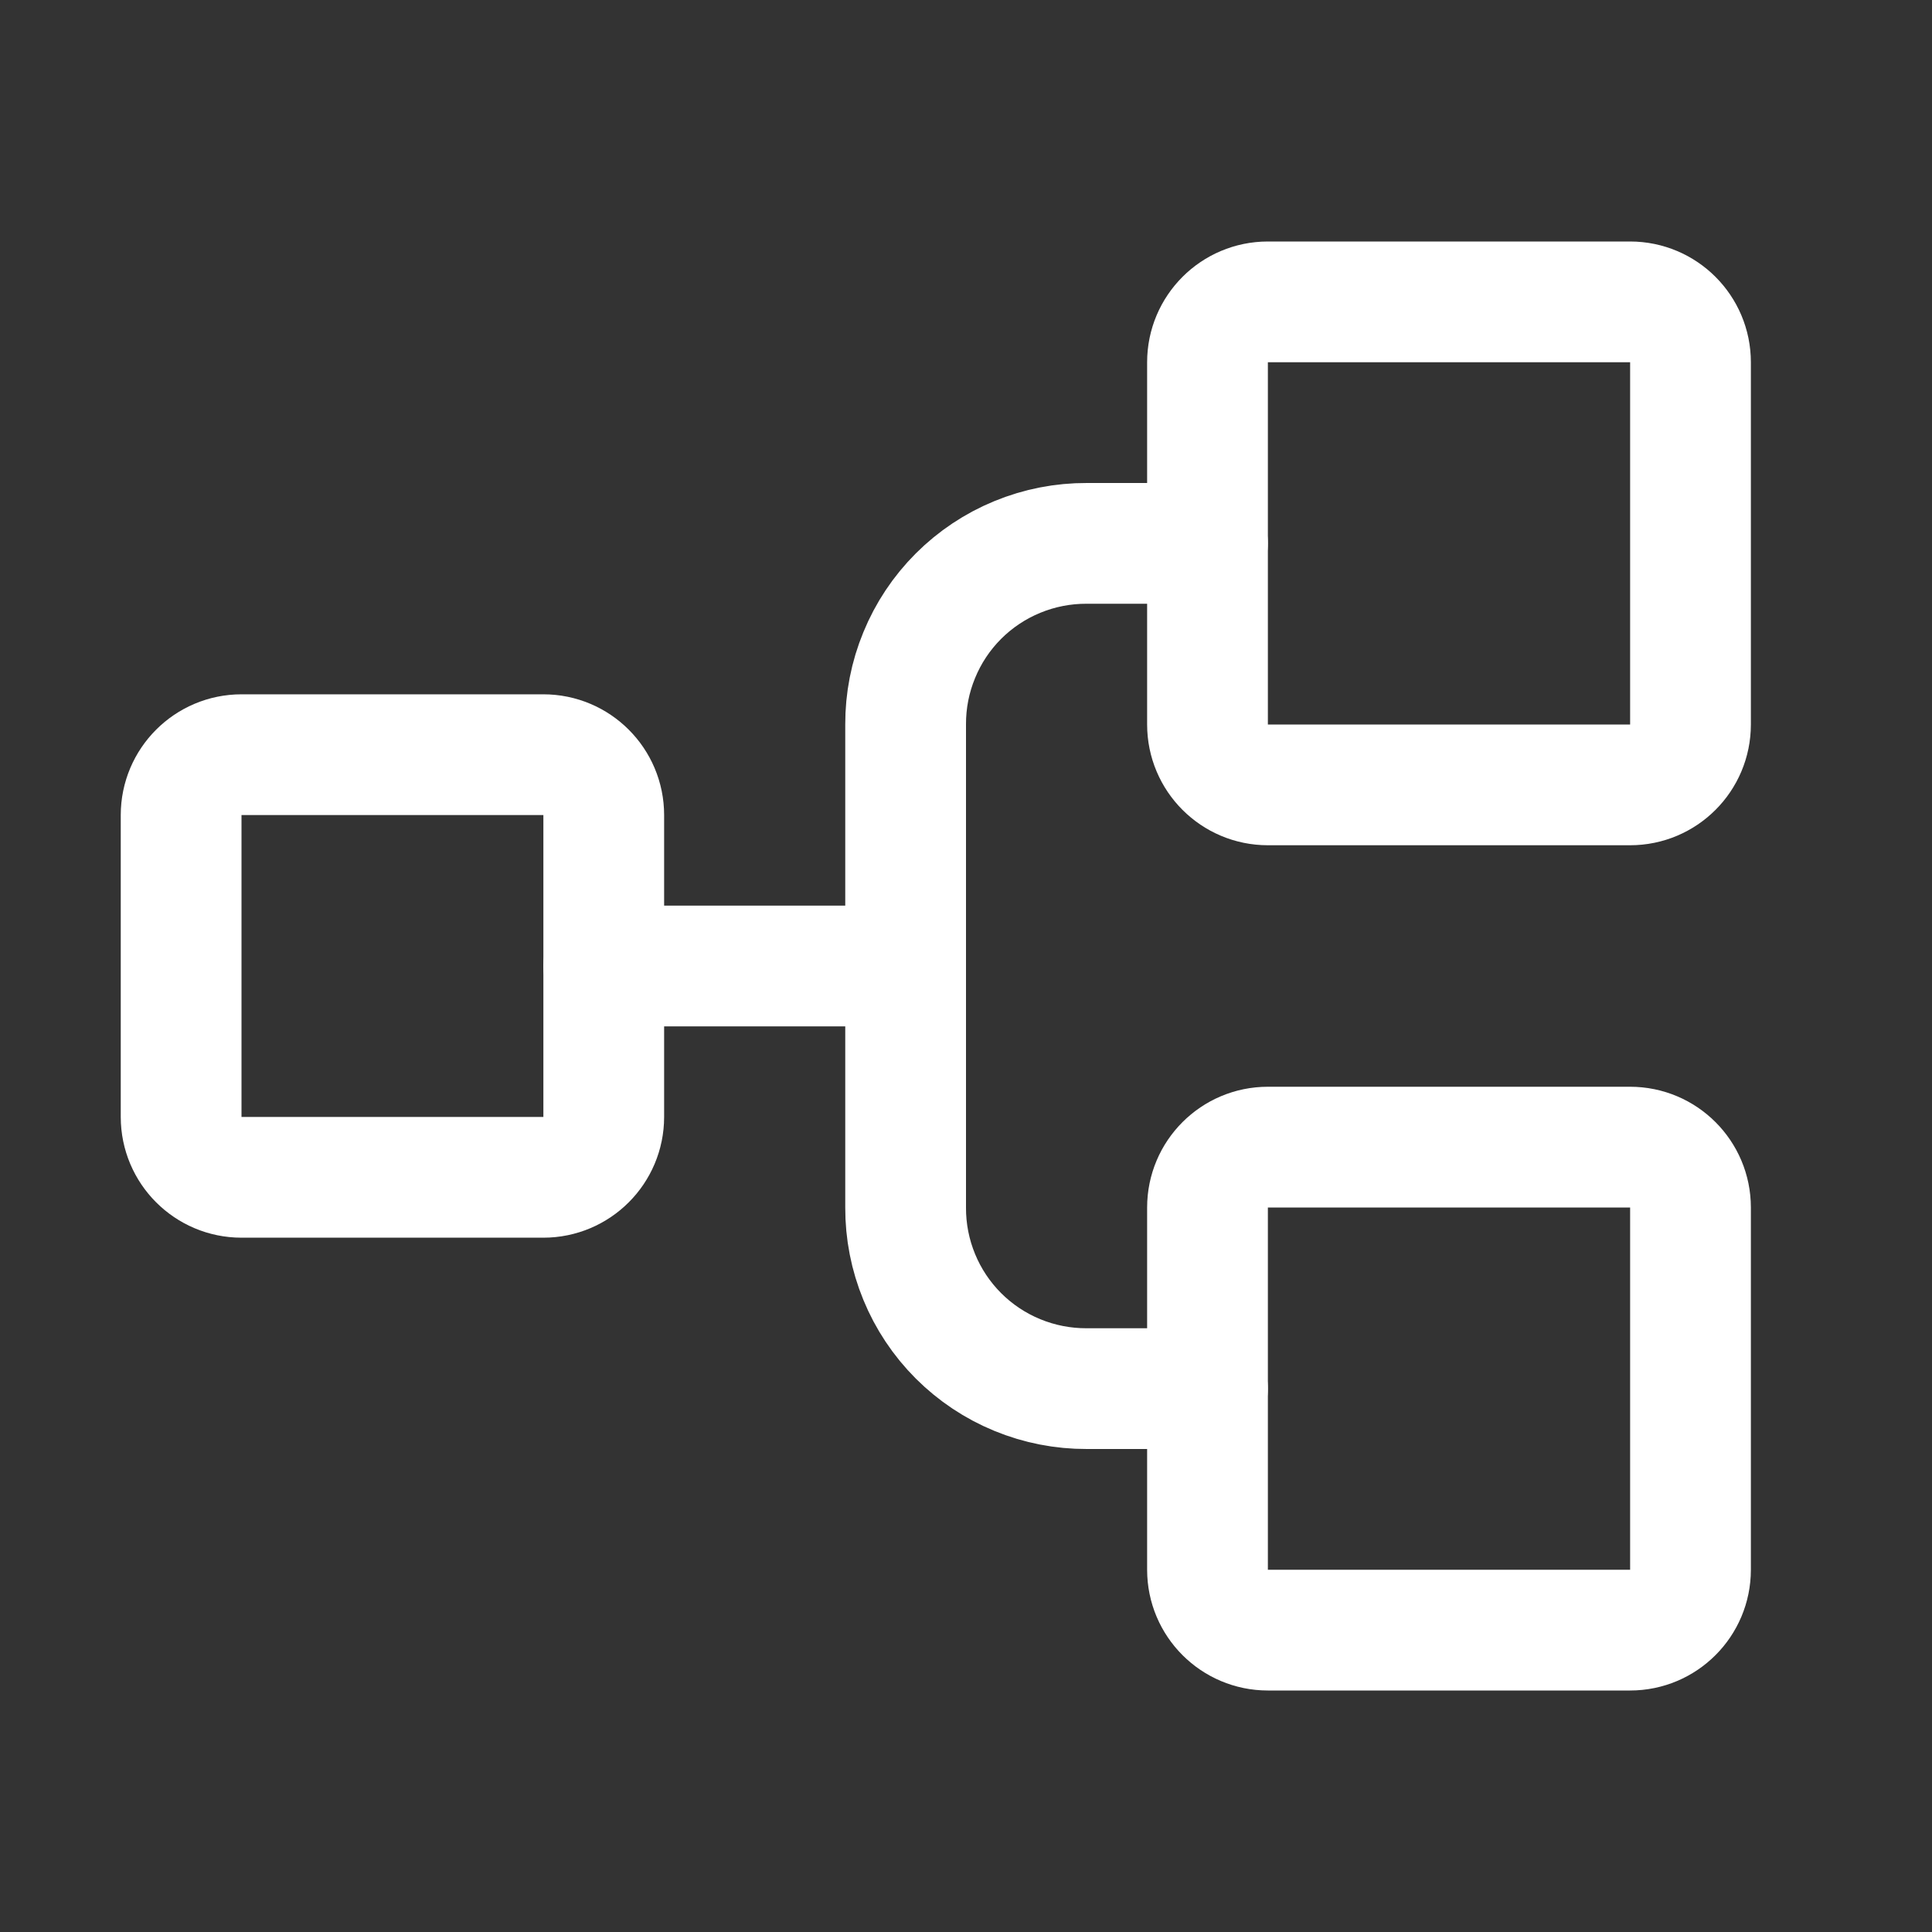
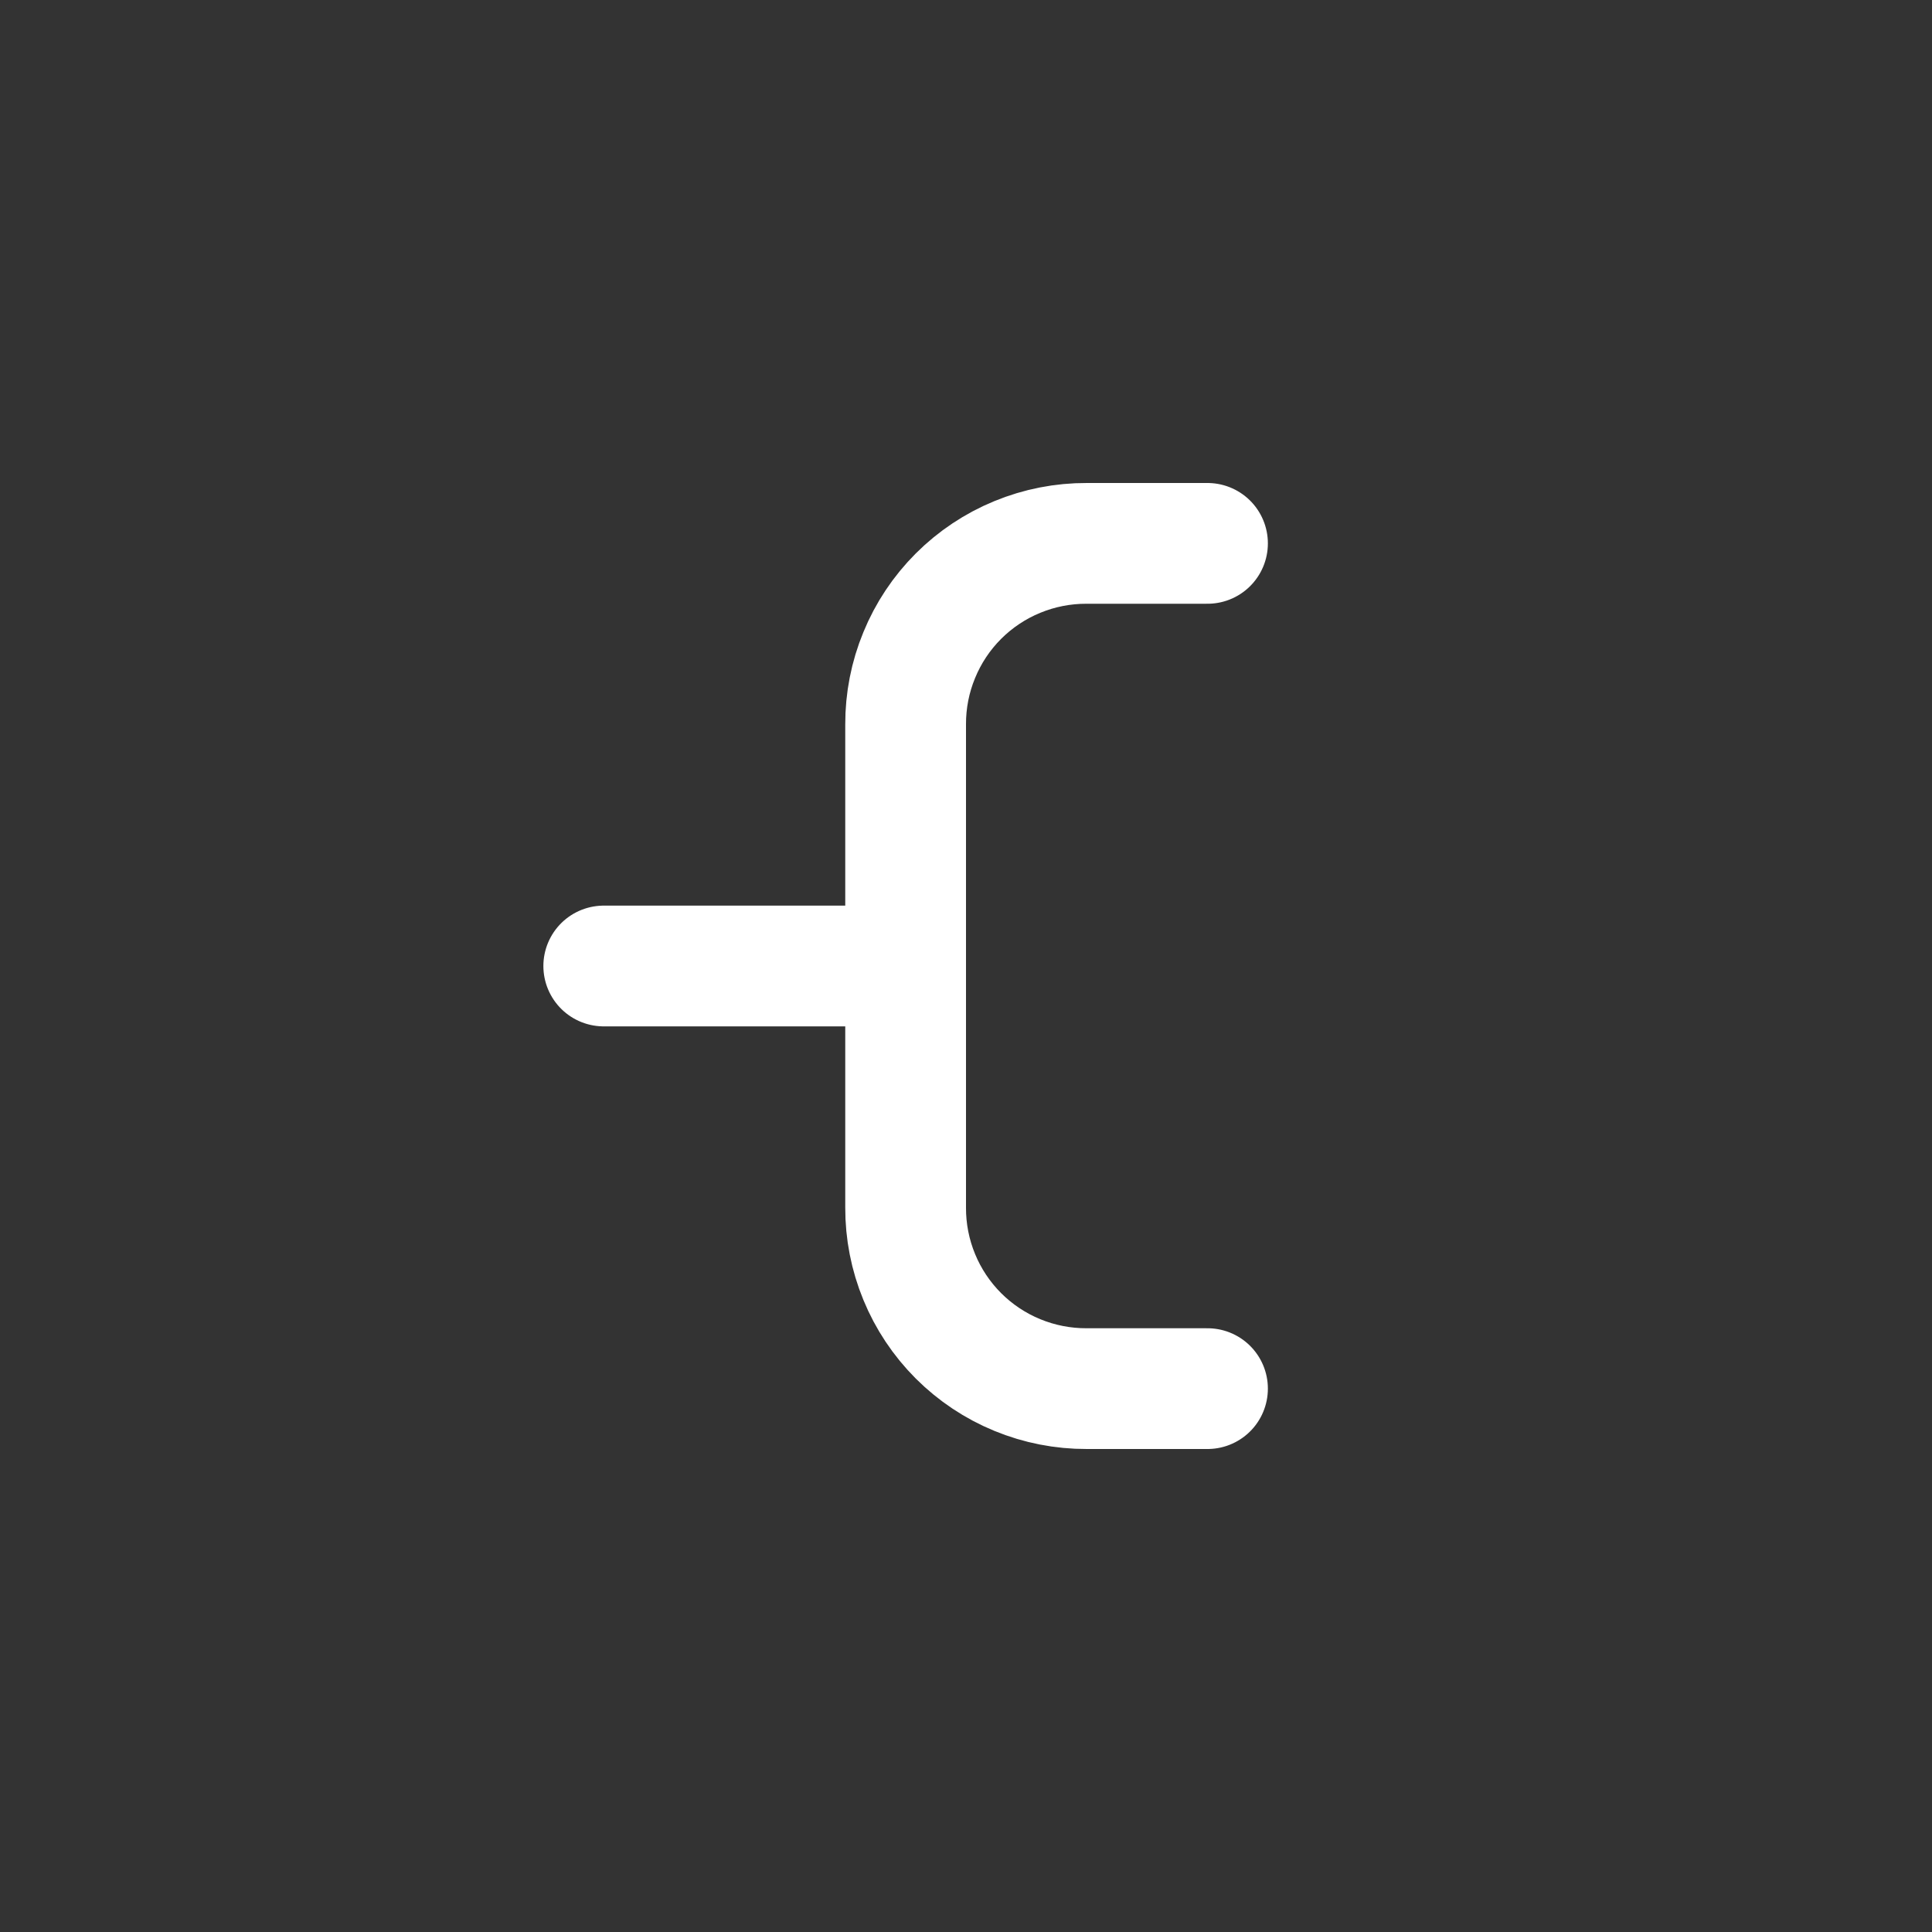
<svg xmlns="http://www.w3.org/2000/svg" width="24" height="24" viewBox="0 0 24 24" fill="none">
  <rect x="0" y="0" width="24" height="24" fill="#333333" stroke="none" />
-   <path d="M6.75 9.375H3C2.586 9.375 2.25 9.711 2.25 10.125V13.875C2.25 14.289 2.586 14.625 3 14.625H6.75C7.164 14.625 7.5 14.289 7.5 13.875V10.125C7.5 9.711 7.164 9.375 6.75 9.375Z" stroke="white" stroke-width="1.5" stroke-linecap="round" stroke-linejoin="round" />
-   <path d="M20.25 3.75H15.75C15.336 3.75 15 4.086 15 4.5V9C15 9.414 15.336 9.75 15.75 9.75H20.25C20.664 9.75 21 9.414 21 9V4.5C21 4.086 20.664 3.75 20.25 3.75Z" stroke="white" stroke-width="1.5" stroke-linecap="round" stroke-linejoin="round" />
-   <path d="M20.25 14.25H15.75C15.336 14.25 15 14.586 15 15V19.5C15 19.914 15.336 20.25 15.75 20.25H20.25C20.664 20.25 21 19.914 21 19.5V15C21 14.586 20.664 14.25 20.25 14.25Z" stroke="white" stroke-width="1.5" stroke-linecap="round" stroke-linejoin="round" />
  <path d="M7.5 12H11.25" stroke="white" stroke-width="1.5" stroke-linecap="round" stroke-linejoin="round" />
  <path d="M15 17.25H13.5C13.204 17.251 12.911 17.194 12.637 17.081C12.364 16.969 12.115 16.803 11.906 16.594C11.697 16.385 11.531 16.136 11.419 15.863C11.306 15.589 11.249 15.296 11.25 15V9C11.249 8.704 11.306 8.411 11.419 8.138C11.531 7.864 11.697 7.615 11.906 7.406C12.115 7.197 12.364 7.031 12.637 6.919C12.911 6.806 13.204 6.749 13.5 6.75H15" stroke="white" stroke-width="1.5" stroke-linecap="round" stroke-linejoin="round" />
</svg>